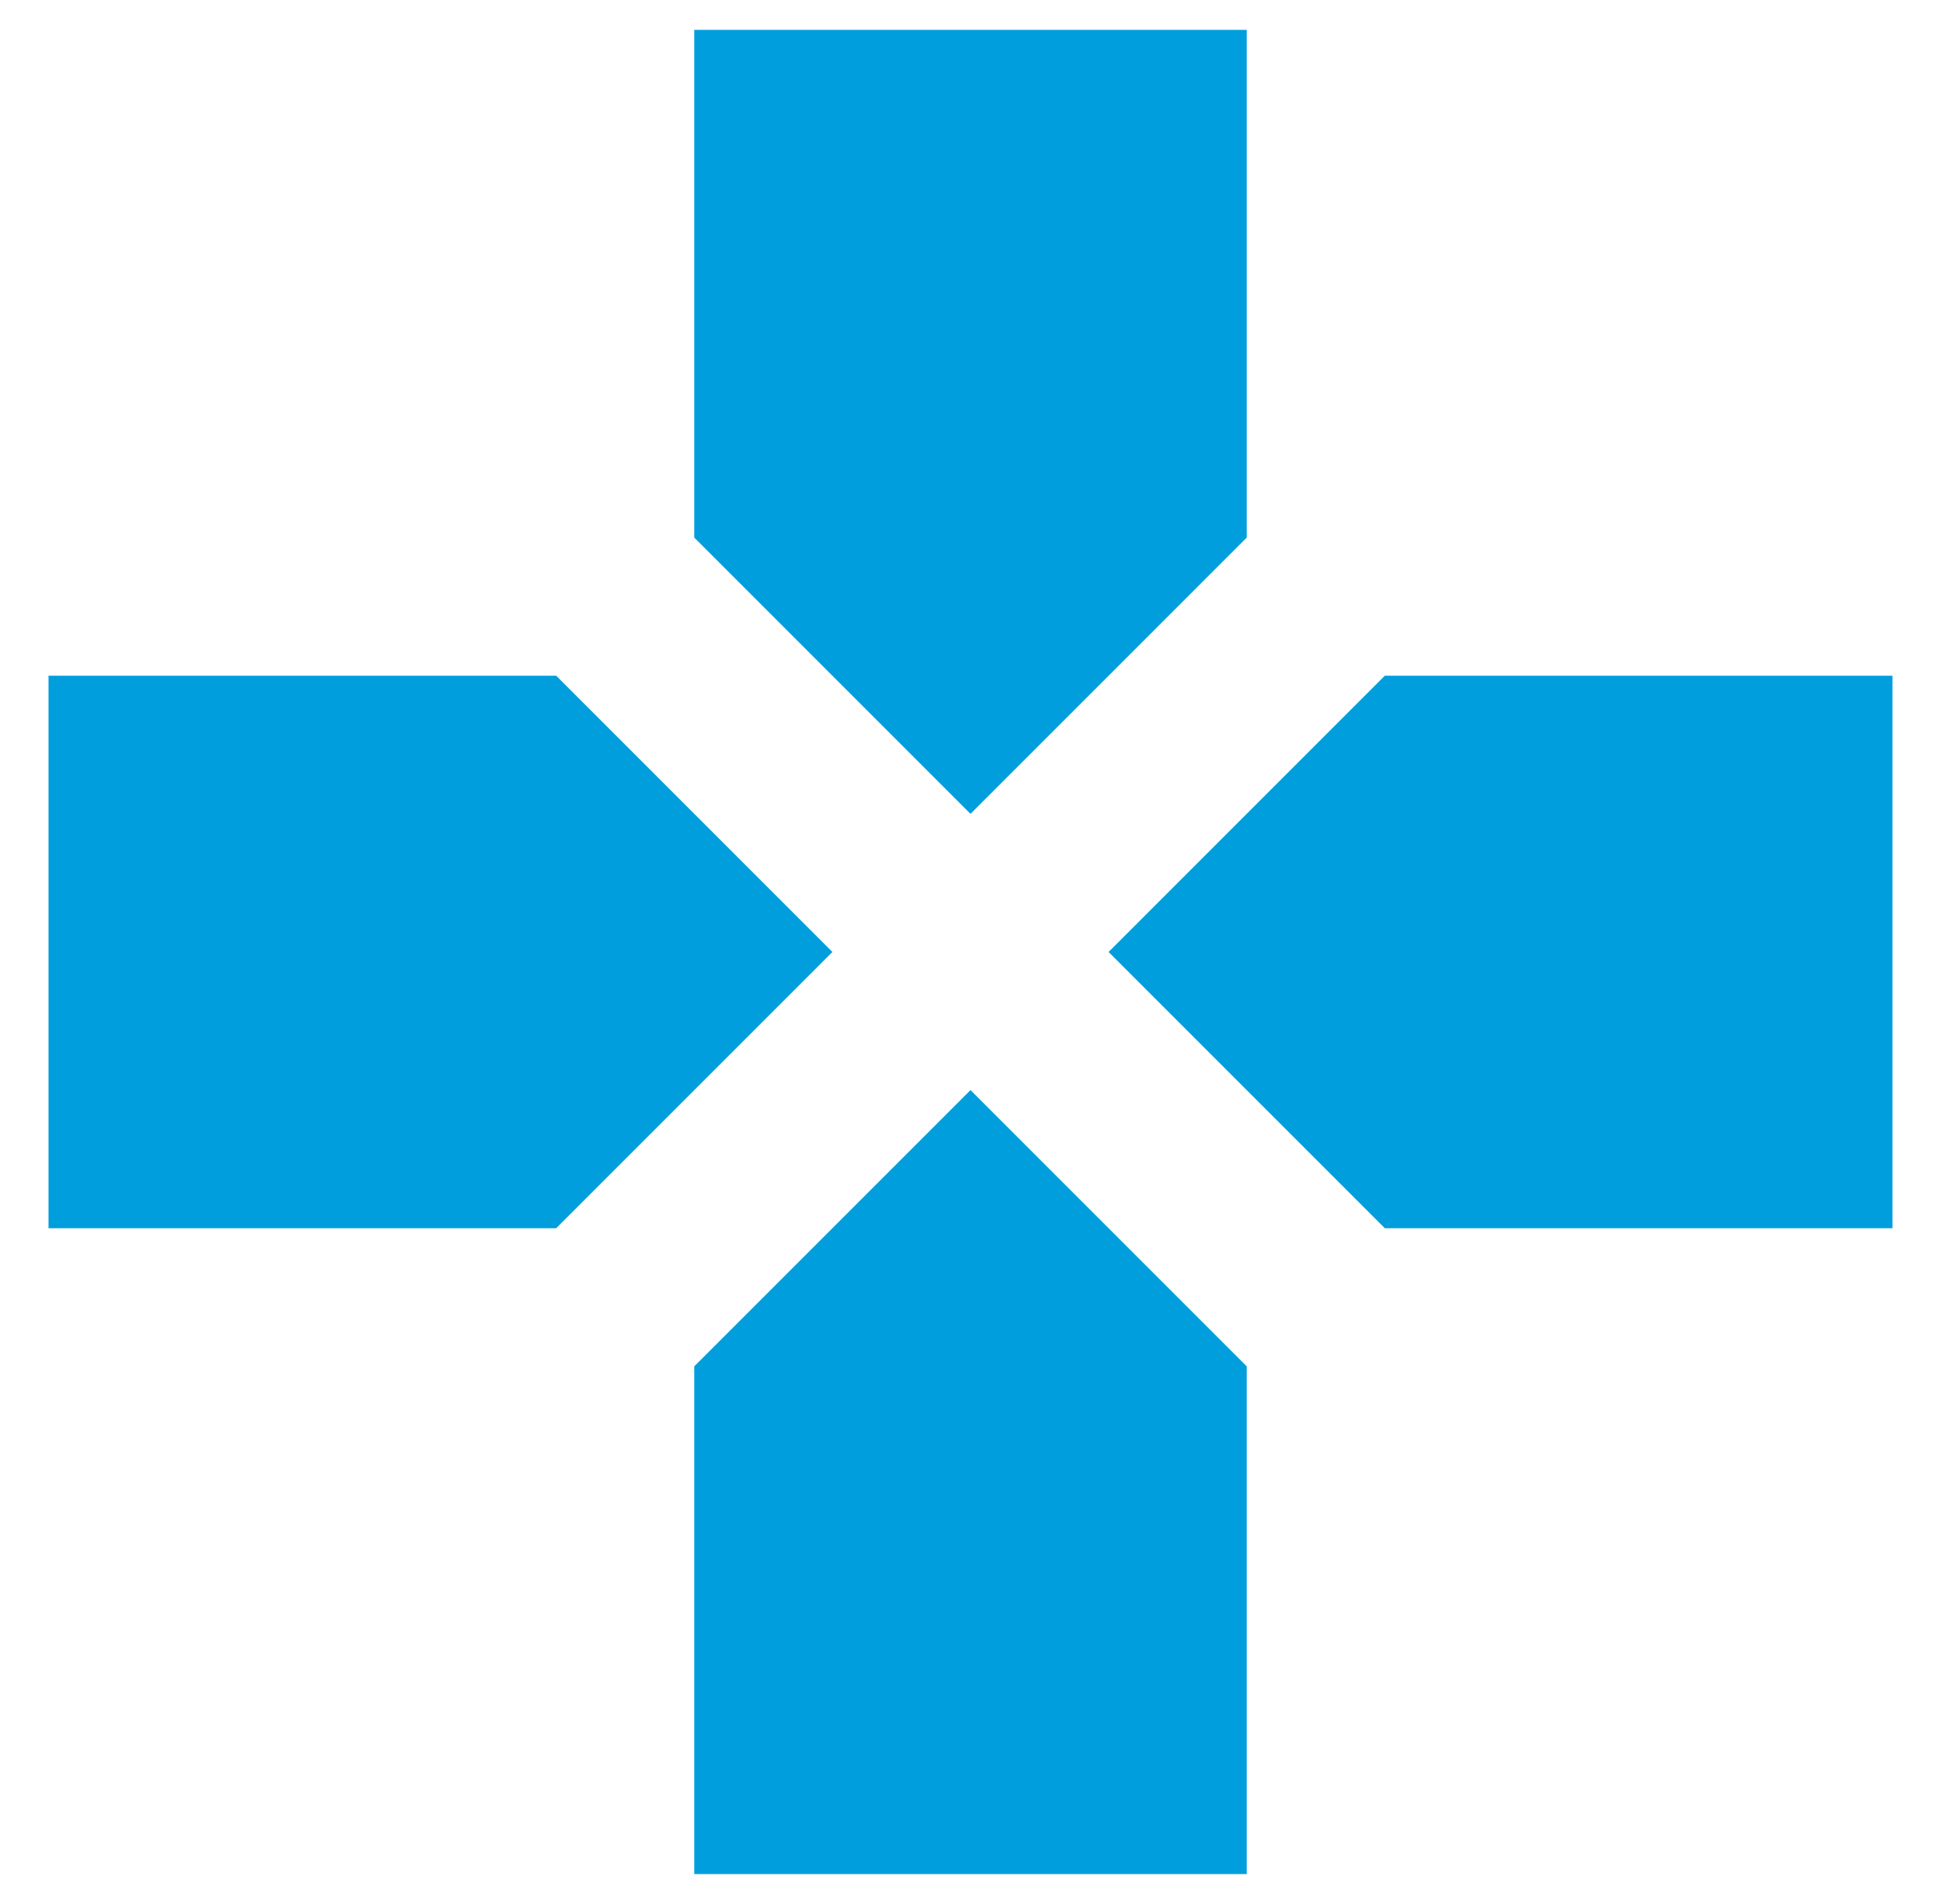
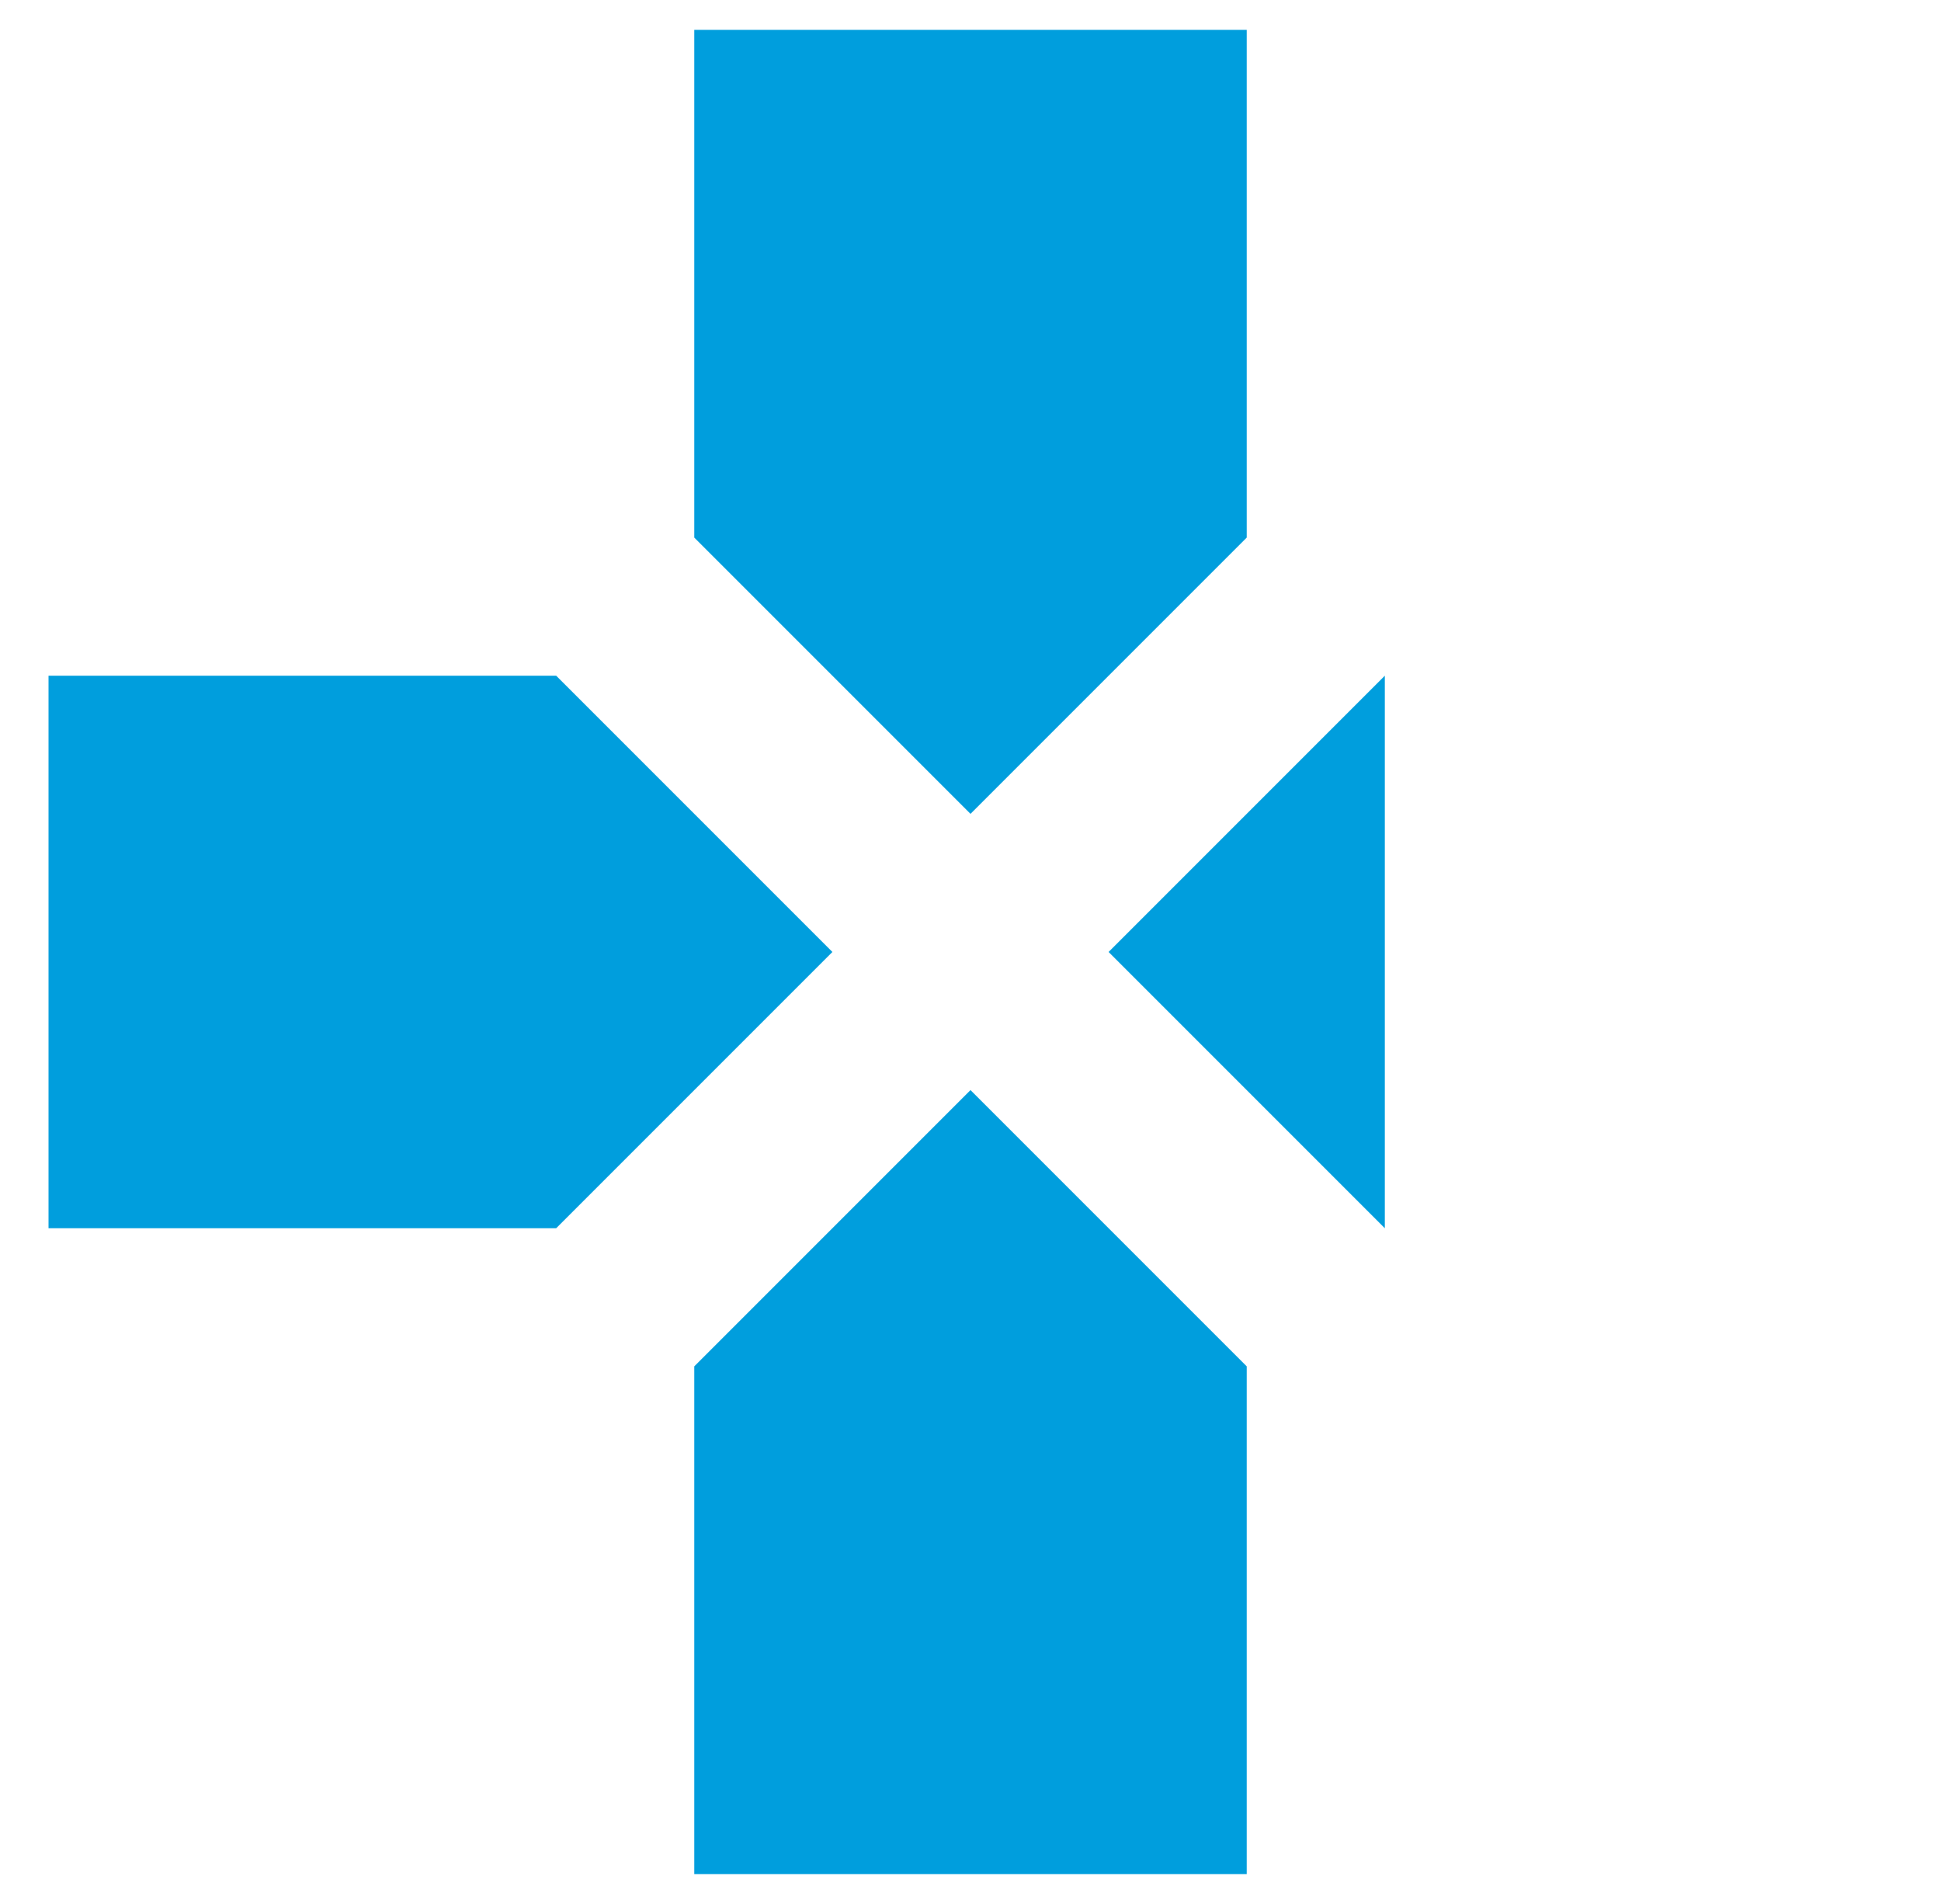
<svg xmlns="http://www.w3.org/2000/svg" version="1.1" id="Layer_1" x="0px" y="0px" viewBox="0 0 52 51" style="enable-background:new 0 0 52 51;" xml:space="preserve">
  <style type="text/css">
	.st0{fill:#009EDD;}
</style>
  <g id="Group_1100" transform="translate(857 -758)">
    <g id="ic_games_48px" transform="translate(-826 1459)">
-       <path id="Path_2244" class="st0" d="M2.4-686.6v-13.6h-14.8v13.6l7.4,7.4L2.4-686.6z M-16.1-682.9h-13.6v14.8h13.6l4.3-4.3    l3.1-3.1L-16.1-682.9z M-12.4-664.4v13.6H2.4v-13.6l-7.4-7.4L-12.4-664.4z M6.1-682.9l-7.4,7.4l7.4,7.4h13.6v-14.8L6.1-682.9    L6.1-682.9z" />
+       <path id="Path_2244" class="st0" d="M2.4-686.6v-13.6h-14.8v13.6l7.4,7.4L2.4-686.6z M-16.1-682.9h-13.6v14.8h13.6l4.3-4.3    l3.1-3.1L-16.1-682.9z M-12.4-664.4v13.6H2.4v-13.6l-7.4-7.4L-12.4-664.4z M6.1-682.9l-7.4,7.4l7.4,7.4v-14.8L6.1-682.9    L6.1-682.9z" />
    </g>
  </g>
</svg>